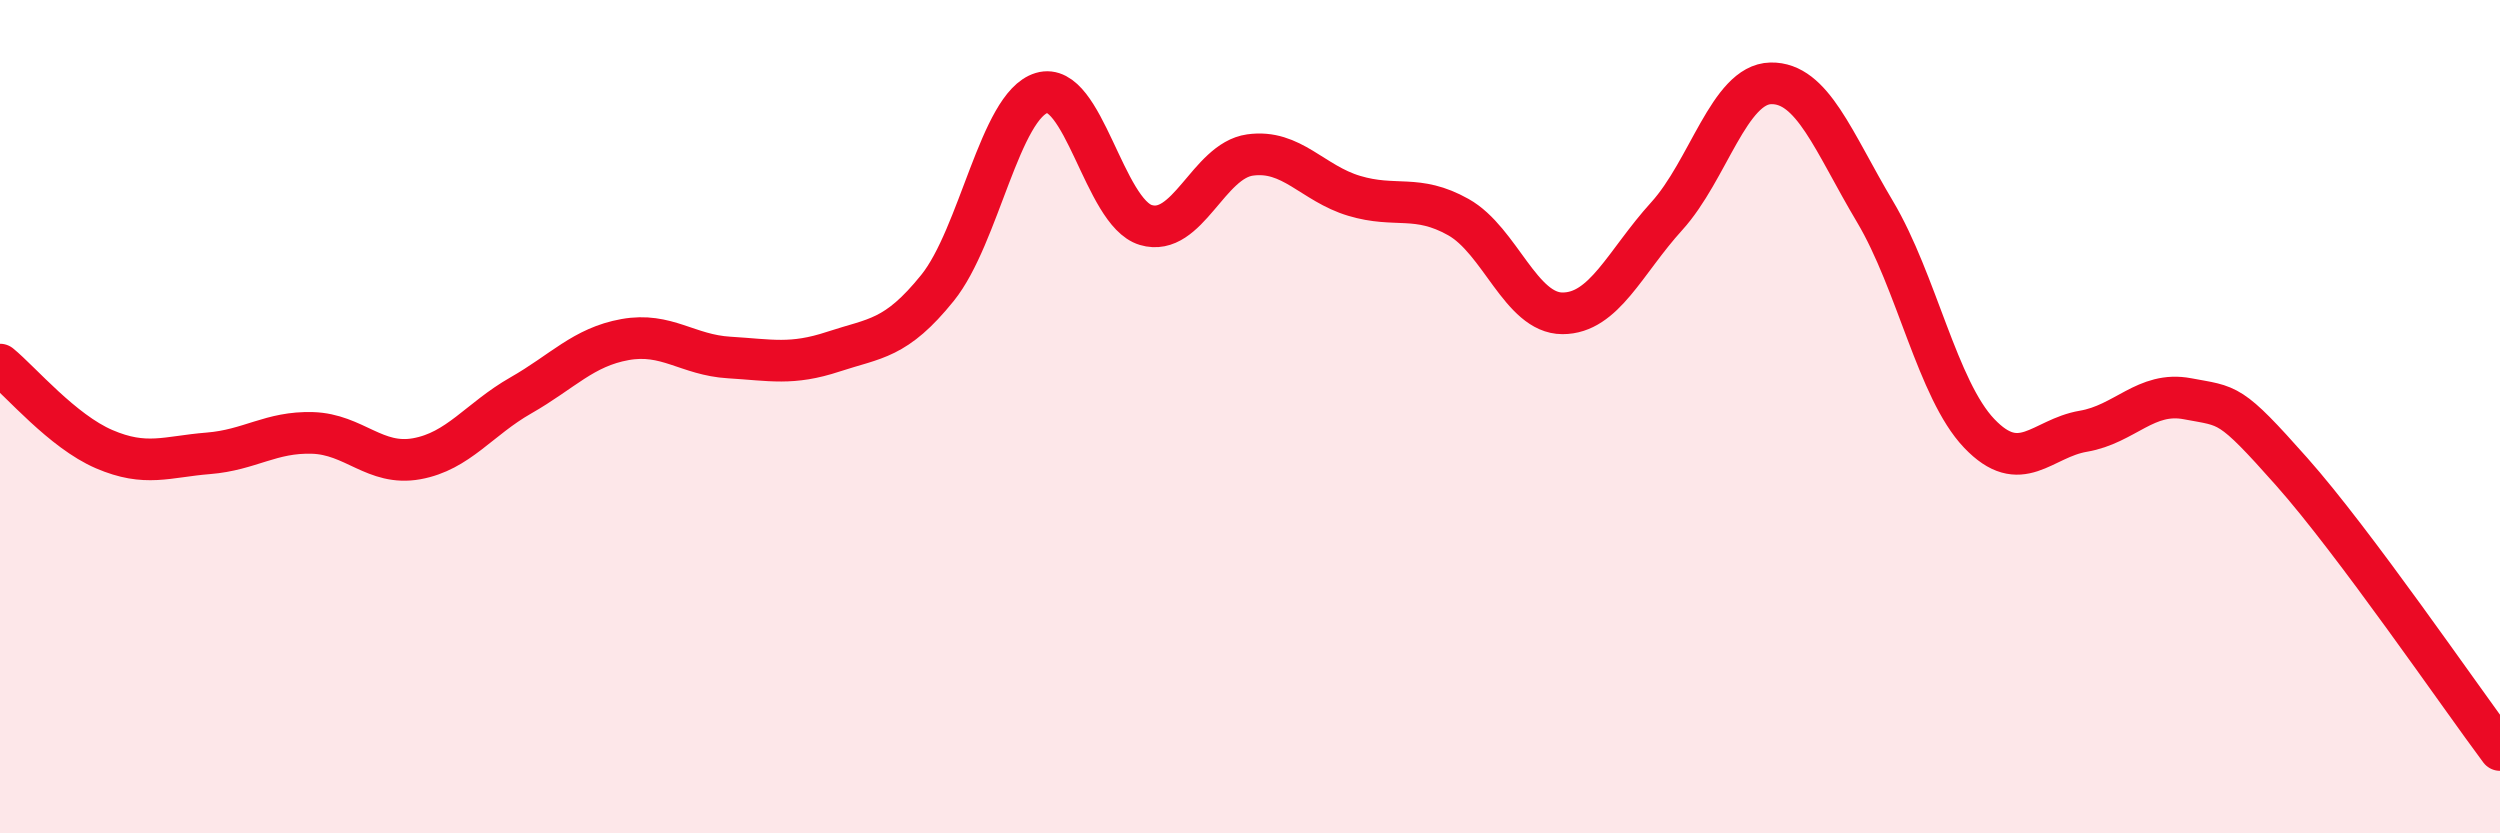
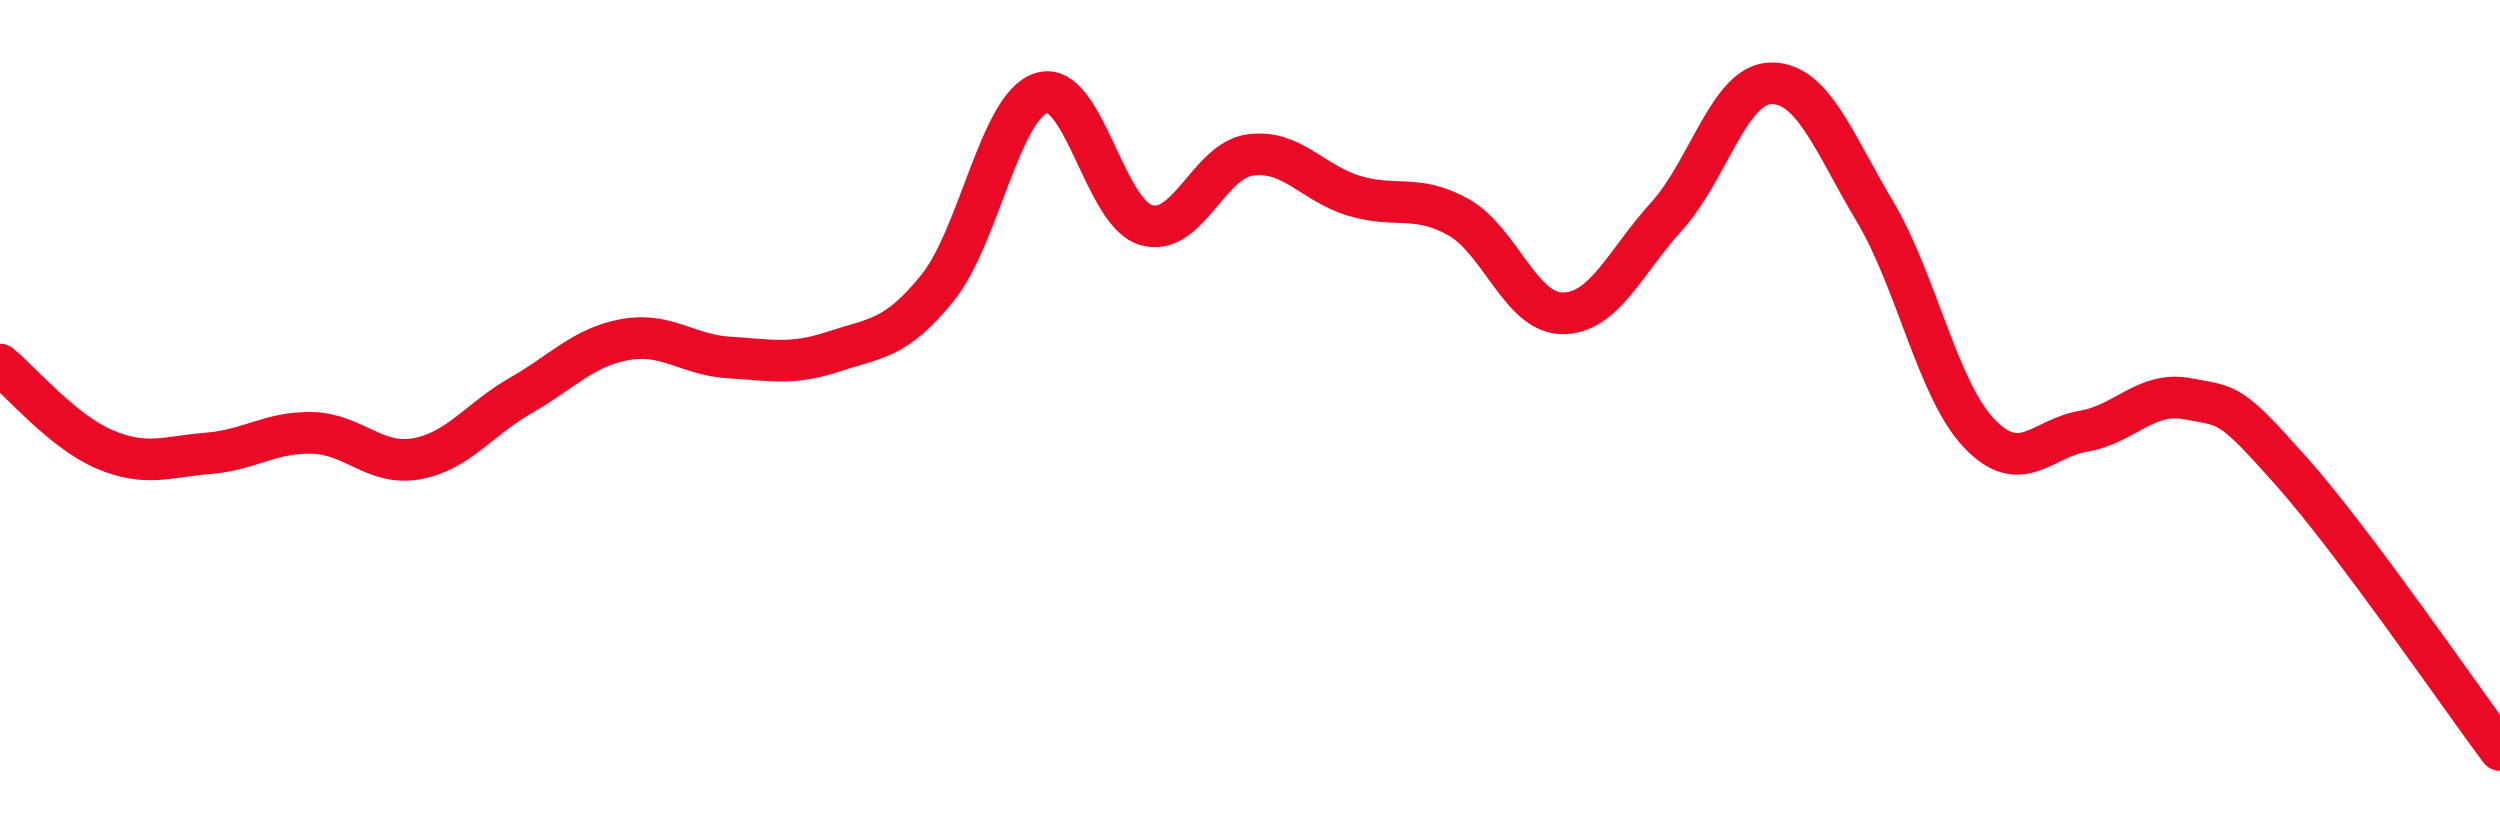
<svg xmlns="http://www.w3.org/2000/svg" width="60" height="20" viewBox="0 0 60 20">
-   <path d="M 0,8.75 C 0.5,9.16 1.5,10.35 2.5,10.78 C 3.5,11.21 4,10.96 5,10.88 C 6,10.8 6.5,10.36 7.5,10.39 C 8.5,10.42 9,11.19 10,11.01 C 11,10.83 11.5,10.06 12.5,9.49 C 13.5,8.92 14,8.33 15,8.15 C 16,7.97 16.5,8.52 17.5,8.58 C 18.5,8.64 19,8.77 20,8.44 C 21,8.11 21.5,8.15 22.5,6.91 C 23.5,5.67 24,2.53 25,2.23 C 26,1.93 26.5,5.1 27.5,5.4 C 28.5,5.7 29,3.86 30,3.72 C 31,3.58 31.5,4.4 32.5,4.7 C 33.5,5 34,4.65 35,5.21 C 36,5.77 36.5,7.52 37.5,7.52 C 38.5,7.52 39,6.29 40,5.19 C 41,4.09 41.5,2.02 42.5,2 C 43.5,1.98 44,3.4 45,5.08 C 46,6.76 46.5,9.35 47.5,10.4 C 48.5,11.45 49,10.52 50,10.35 C 51,10.18 51.5,9.38 52.5,9.57 C 53.5,9.76 53.5,9.63 55,11.32 C 56.5,13.01 59,16.66 60,18L60 20L0 20Z" fill="#EB0A25" opacity="0.1" stroke-linecap="round" stroke-linejoin="round" />
  <path d="M 0,8.75 C 0.5,9.16 1.5,10.35 2.5,10.78 C 3.5,11.21 4,10.96 5,10.88 C 6,10.8 6.5,10.36 7.5,10.39 C 8.5,10.42 9,11.19 10,11.01 C 11,10.83 11.5,10.06 12.5,9.49 C 13.5,8.92 14,8.33 15,8.15 C 16,7.97 16.5,8.52 17.5,8.58 C 18.5,8.64 19,8.77 20,8.44 C 21,8.11 21.5,8.15 22.5,6.91 C 23.5,5.67 24,2.53 25,2.23 C 26,1.93 26.5,5.1 27.5,5.4 C 28.5,5.7 29,3.86 30,3.72 C 31,3.58 31.5,4.4 32.5,4.7 C 33.5,5 34,4.65 35,5.21 C 36,5.77 36.5,7.52 37.5,7.52 C 38.5,7.52 39,6.29 40,5.19 C 41,4.09 41.5,2.02 42.5,2 C 43.5,1.98 44,3.4 45,5.08 C 46,6.76 46.5,9.35 47.5,10.4 C 48.5,11.45 49,10.52 50,10.35 C 51,10.18 51.5,9.38 52.5,9.57 C 53.5,9.76 53.5,9.63 55,11.32 C 56.5,13.01 59,16.66 60,18" stroke="#EB0A25" stroke-width="1" fill="none" stroke-linecap="round" stroke-linejoin="round" />
</svg>